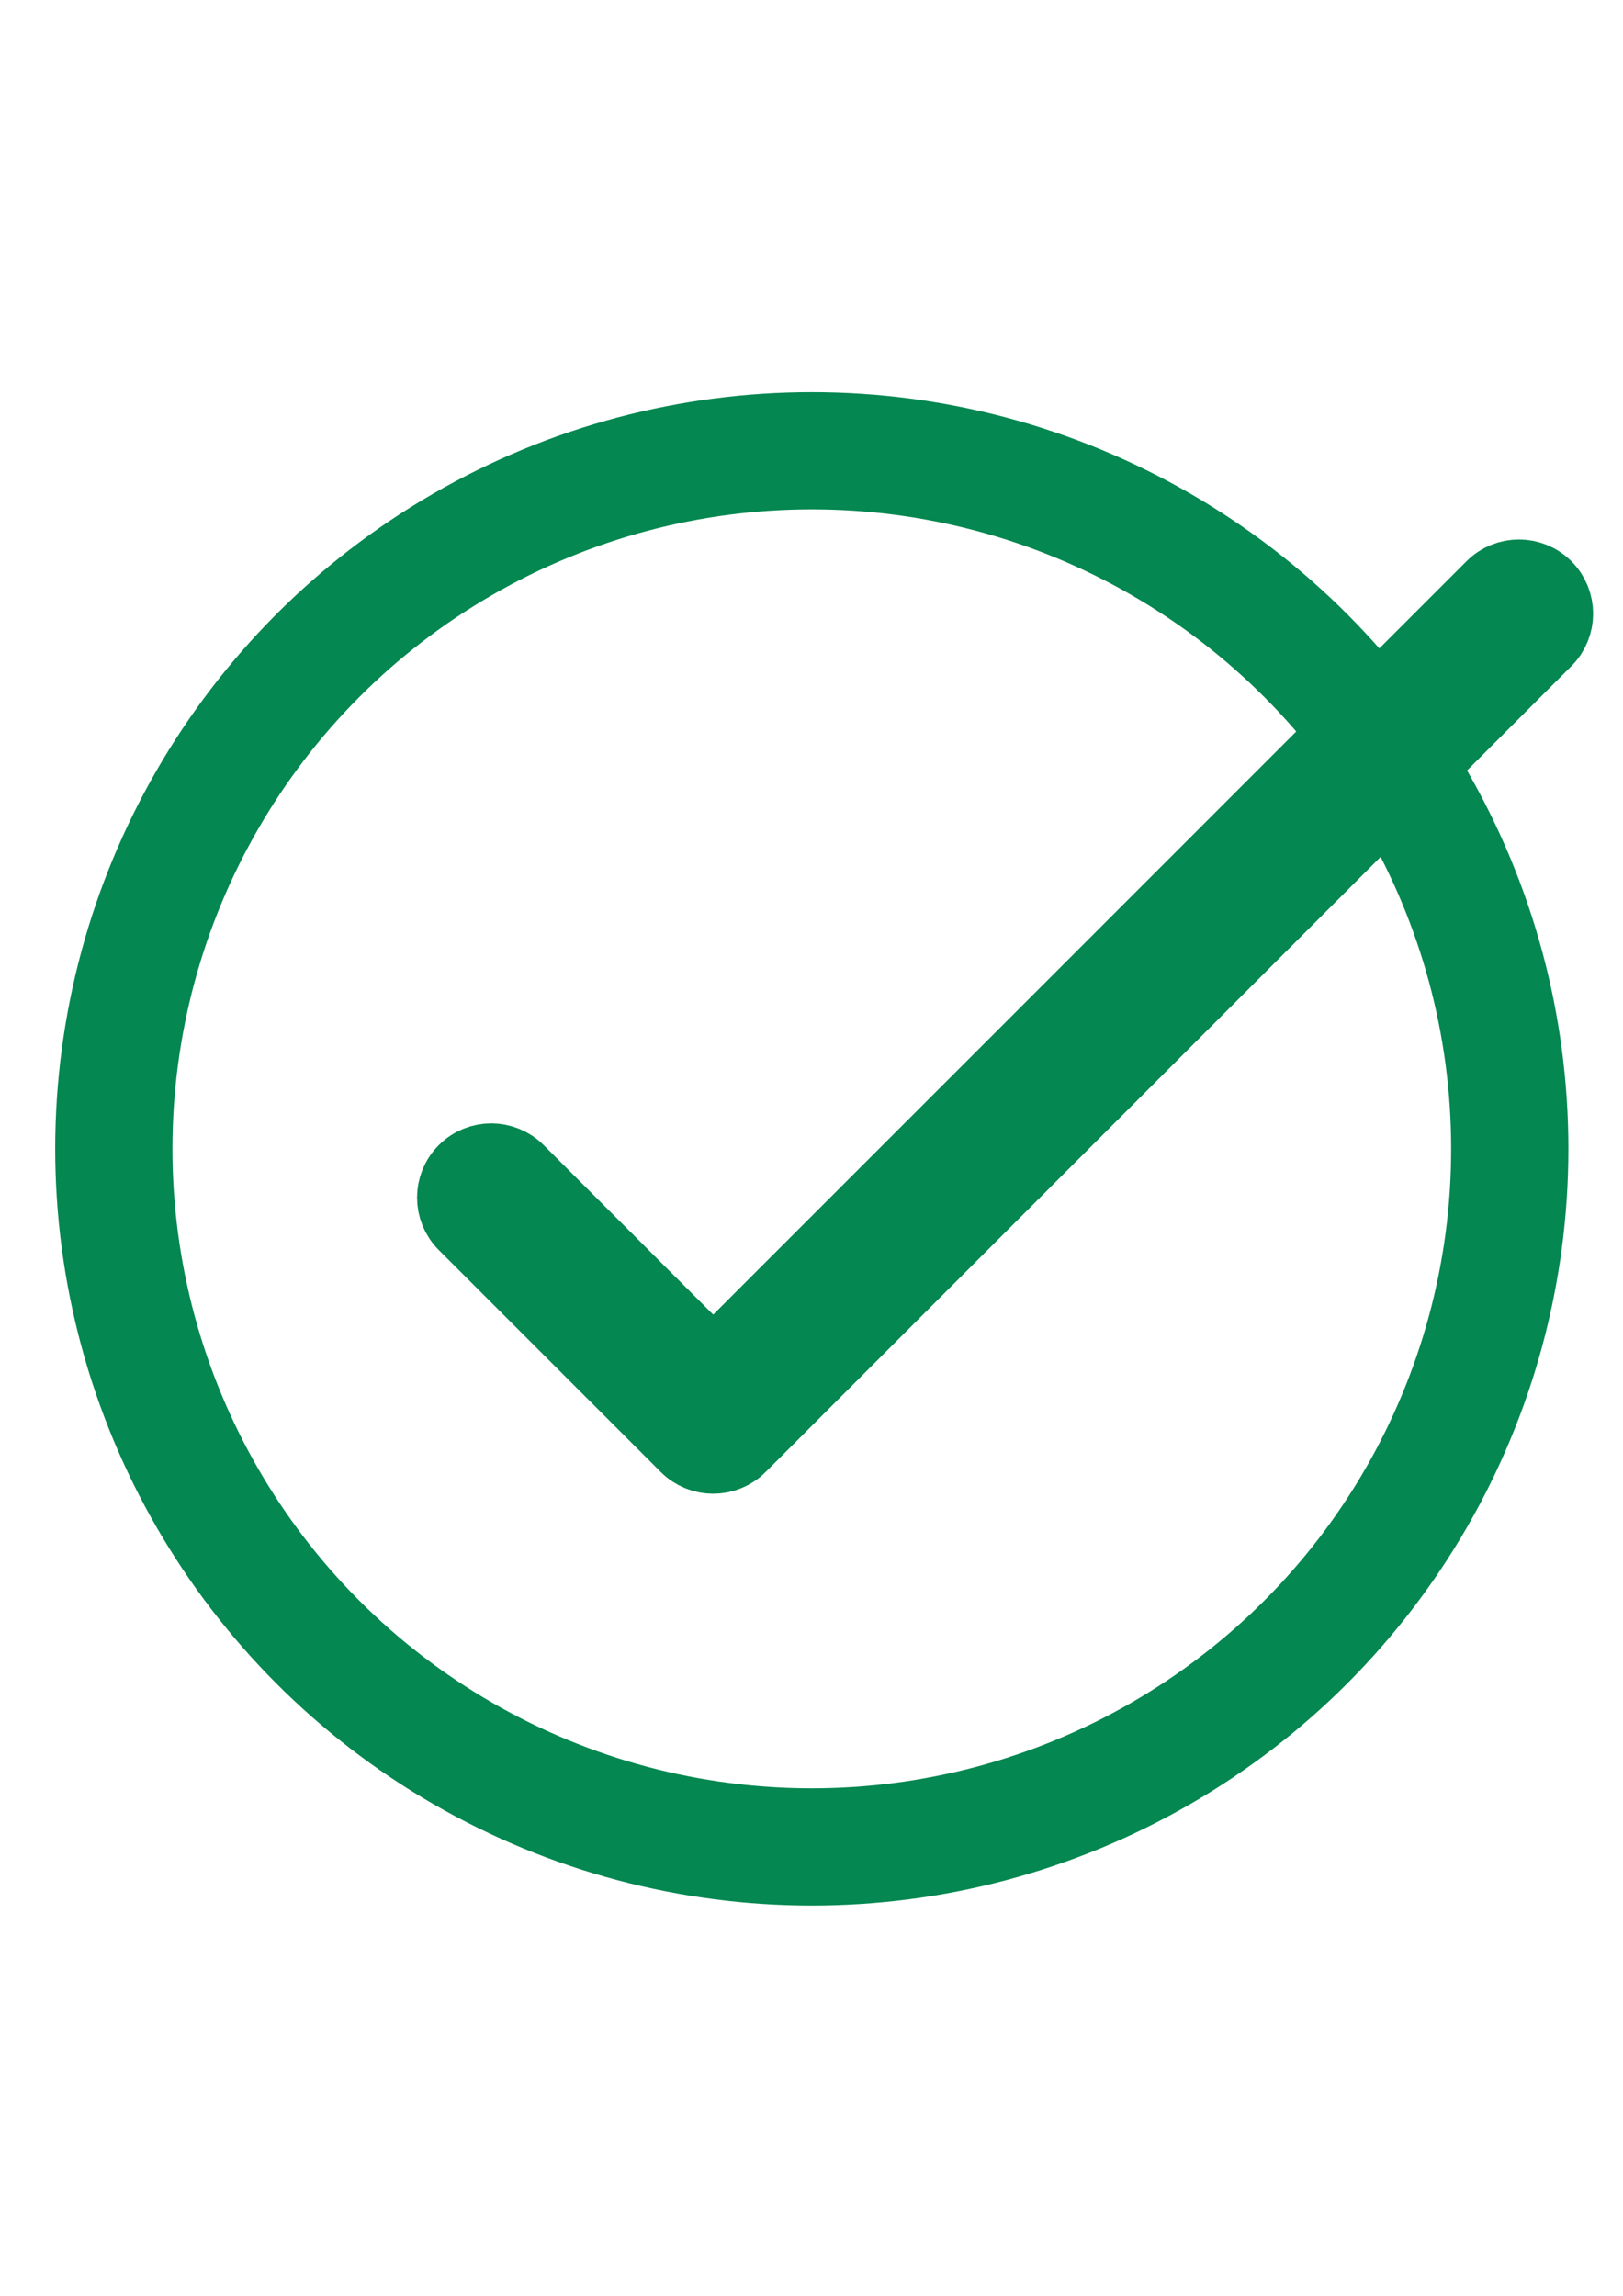
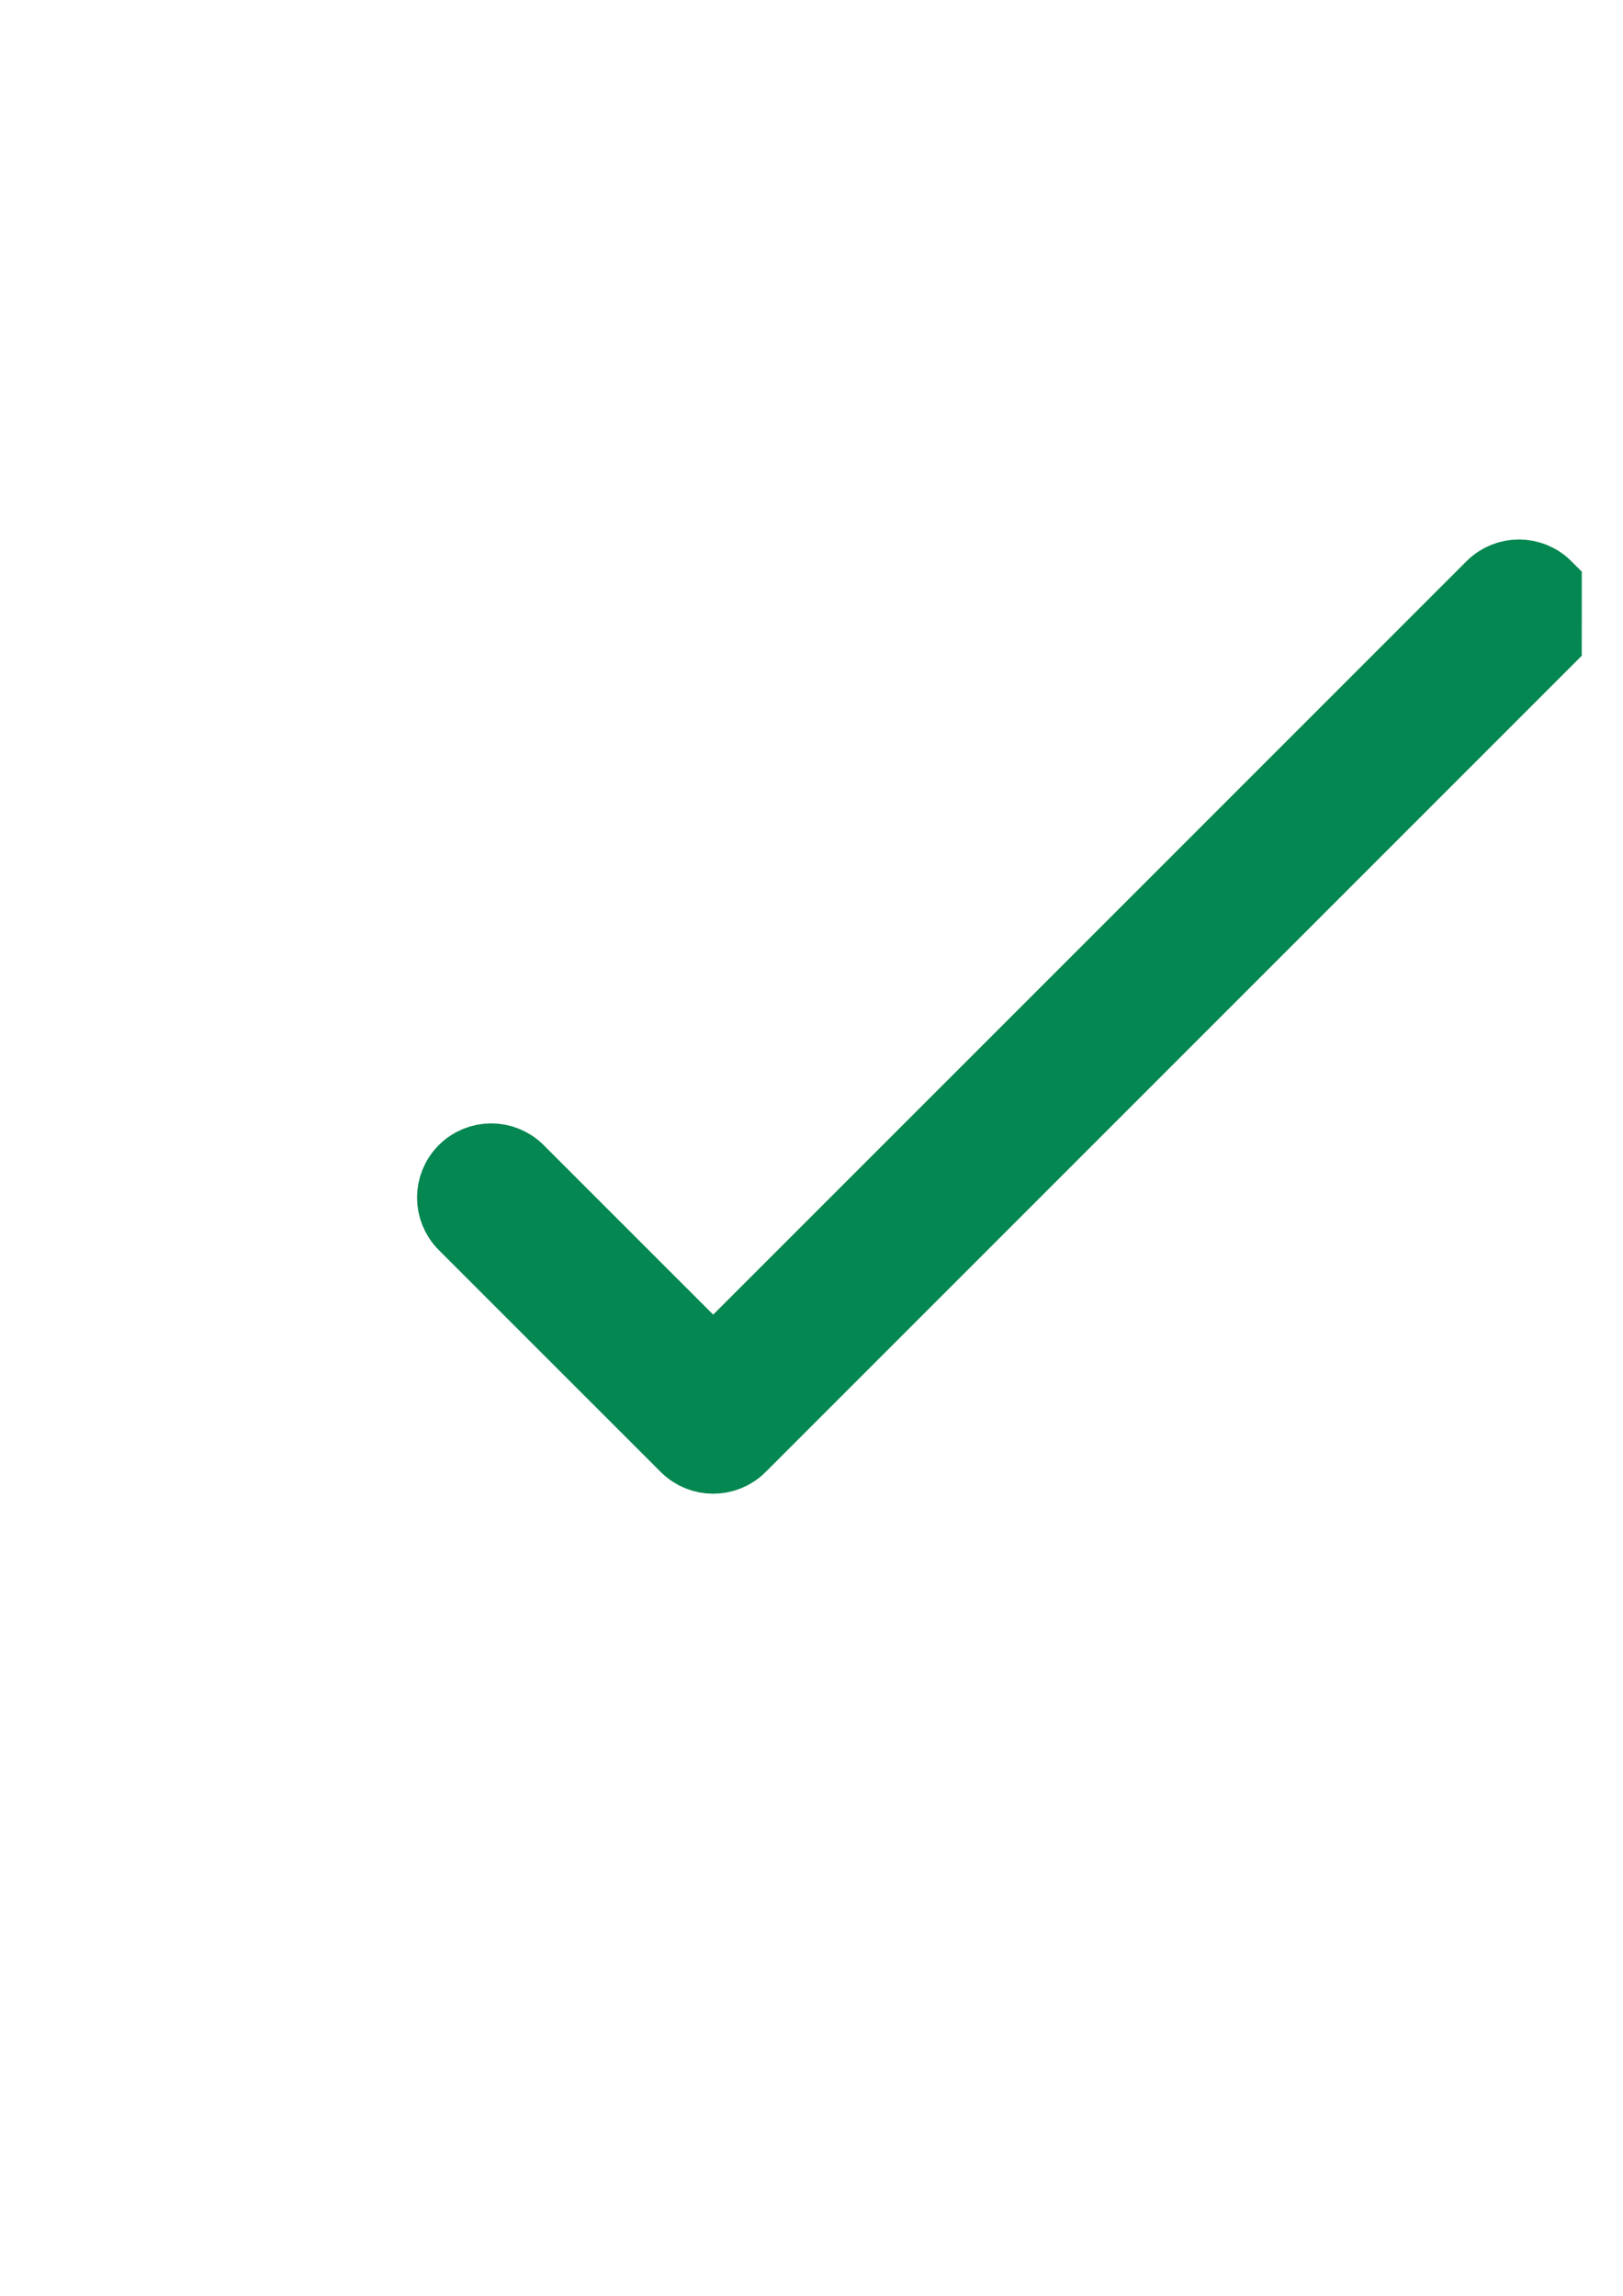
<svg xmlns="http://www.w3.org/2000/svg" version="1.1" id="Calque_1" x="0px" y="0px" viewBox="0 0 595.28 841.89" style="enable-background:new 0 0 595.28 841.89;" xml:space="preserve">
  <style type="text/css">
	.st0{fill:none;stroke:#048750;stroke-width:43;stroke-miterlimit:10;}
	.st1{fill:#048750;stroke:#048750;stroke-width:26;stroke-miterlimit:10;}
</style>
-   <circle class="st0" cx="297.75" cy="421.29" r="256" />
-   <path class="st1" d="M567.16,215c-5.55-5.55-14.56-5.55-20.09,0L261.58,500.47l-71.36-71.35c-5.55-5.55-14.54-5.55-20.09,0  c-5.55,5.55-5.55,14.54,0,20.09l81.41,81.39c2.78,2.78,6.41,4.16,10.05,4.16c3.64,0,7.27-1.39,10.05-4.16c0-0.01,0-0.01,0.01-0.02  l295.5-295.49C572.71,229.54,572.71,220.55,567.16,215z" />
+   <path class="st1" d="M567.16,215c-5.55-5.55-14.56-5.55-20.09,0L261.58,500.47l-71.36-71.35c-5.55-5.55-14.54-5.55-20.09,0  c-5.55,5.55-5.55,14.54,0,20.09l81.41,81.39c2.78,2.78,6.41,4.16,10.05,4.16c3.64,0,7.27-1.39,10.05-4.16c0-0.01,0-0.01,0.01-0.02  l295.5-295.49z" />
</svg>